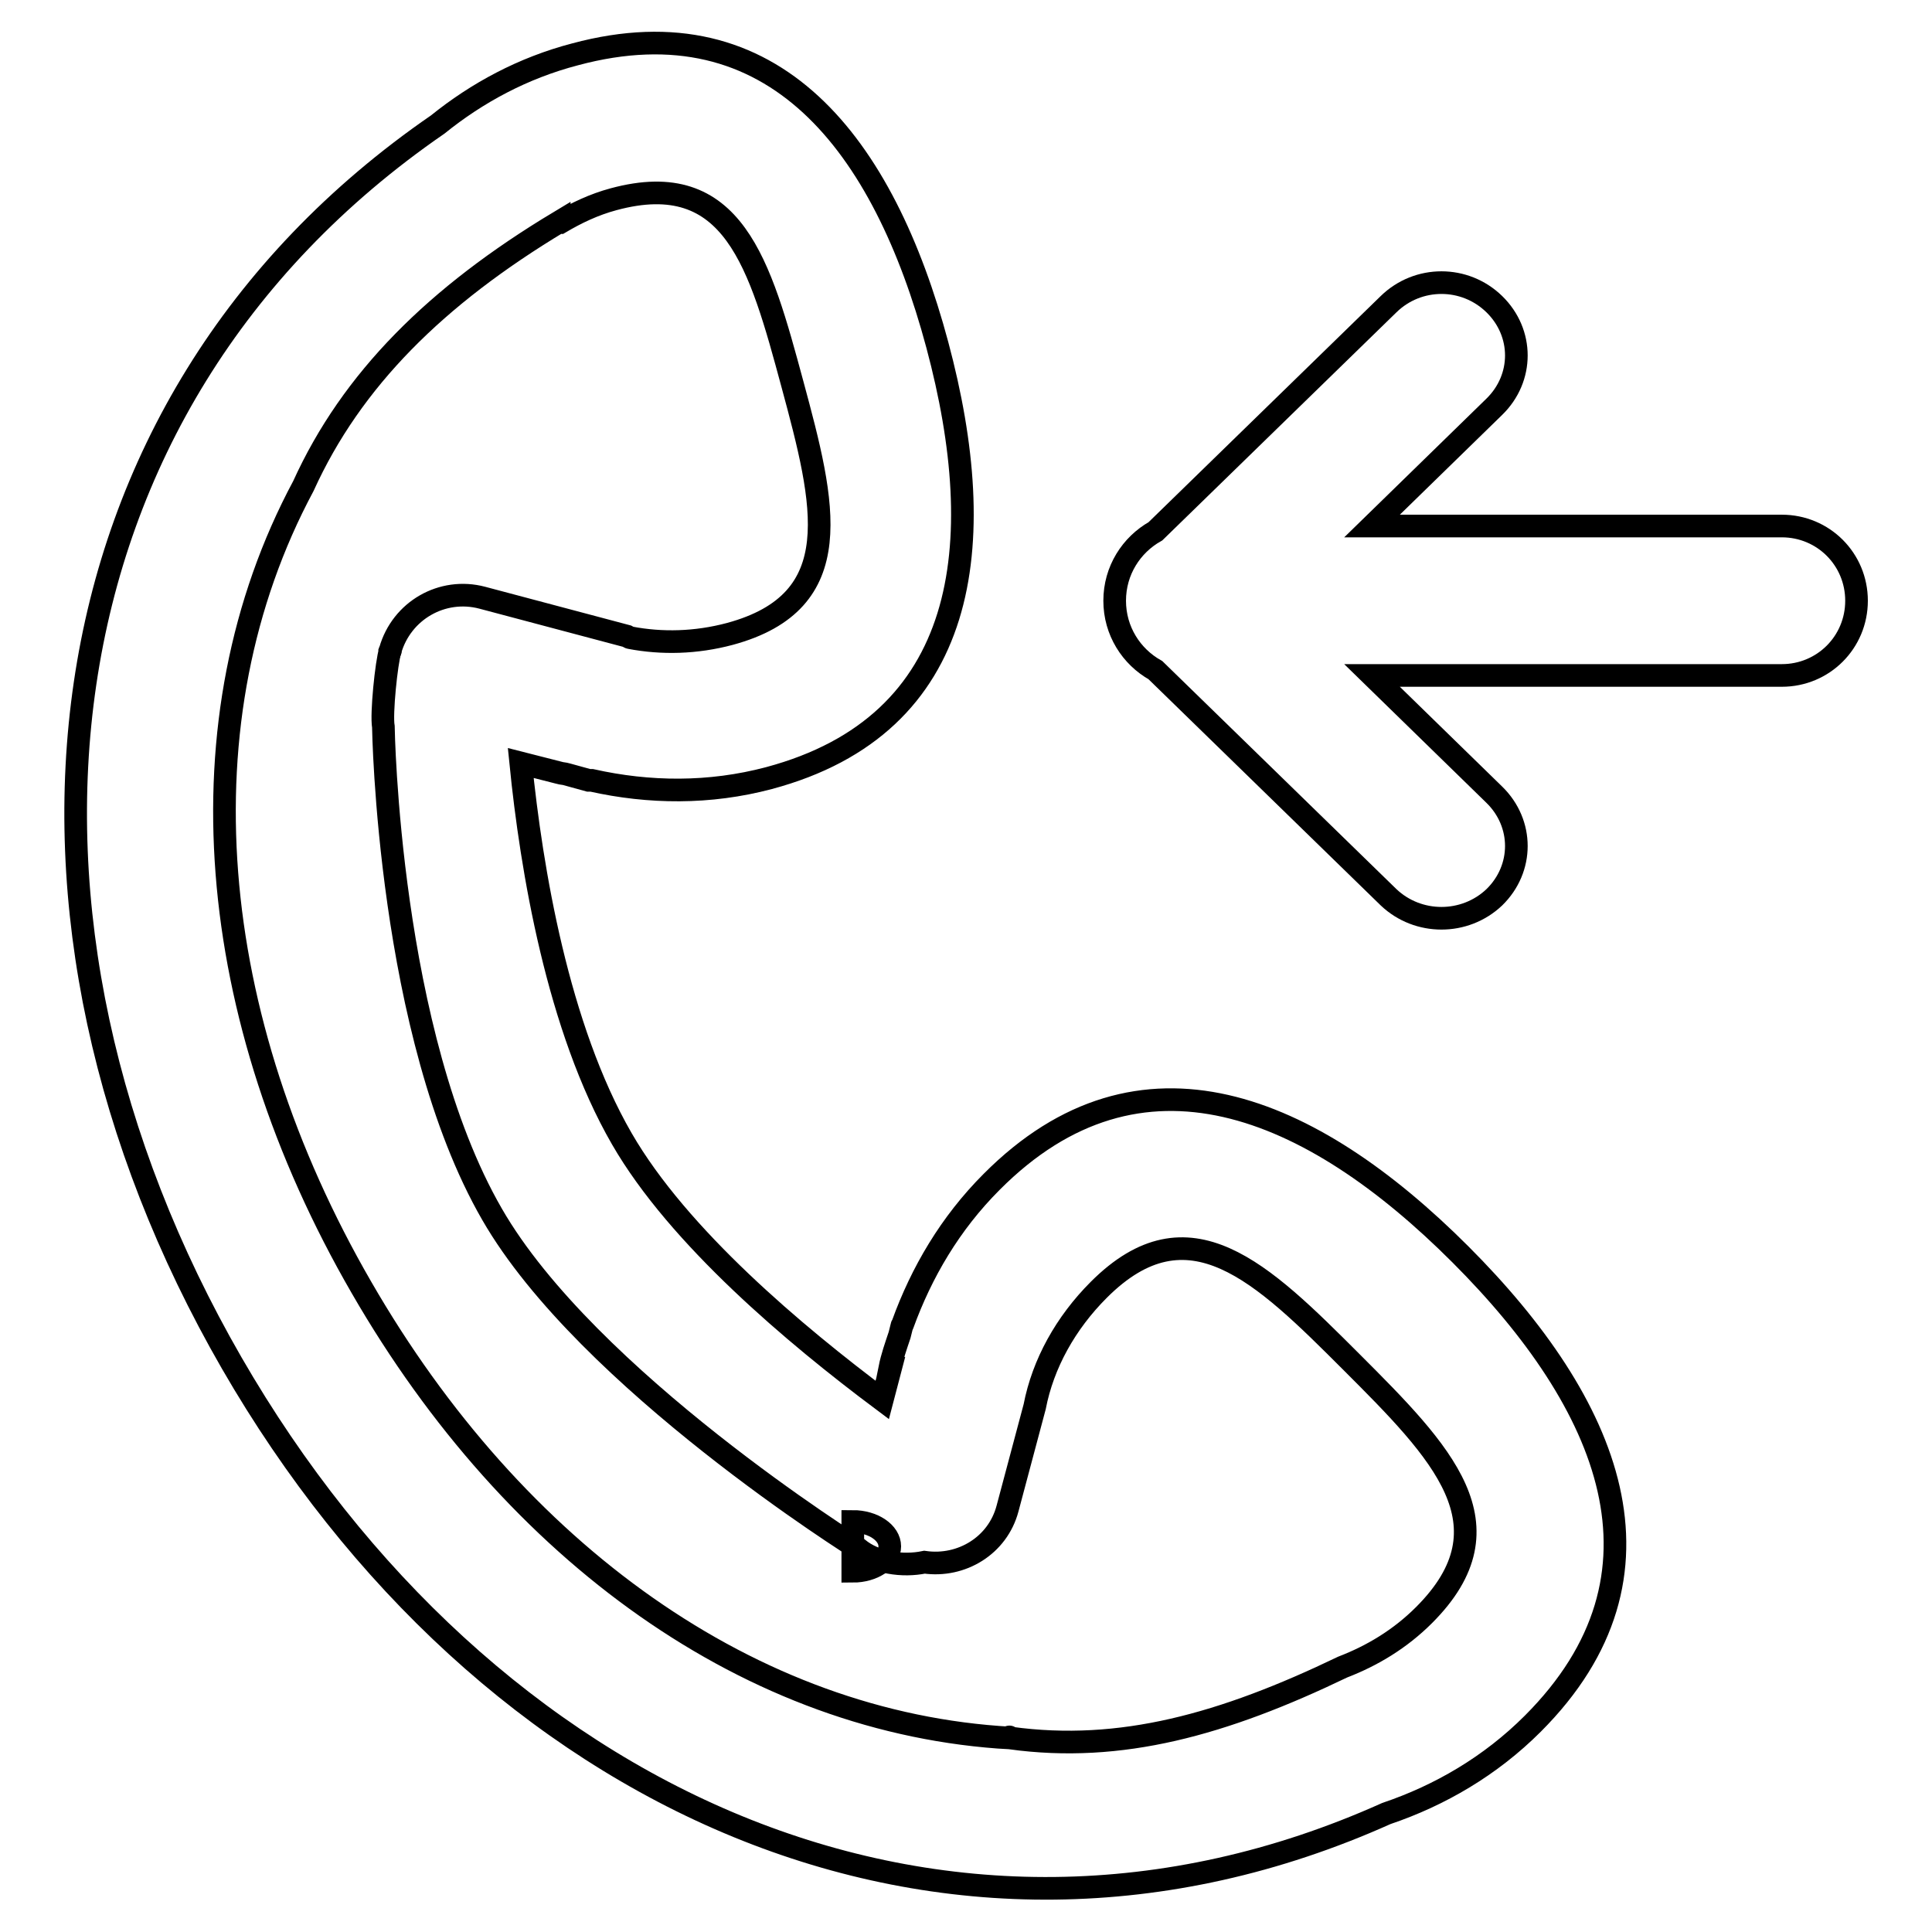
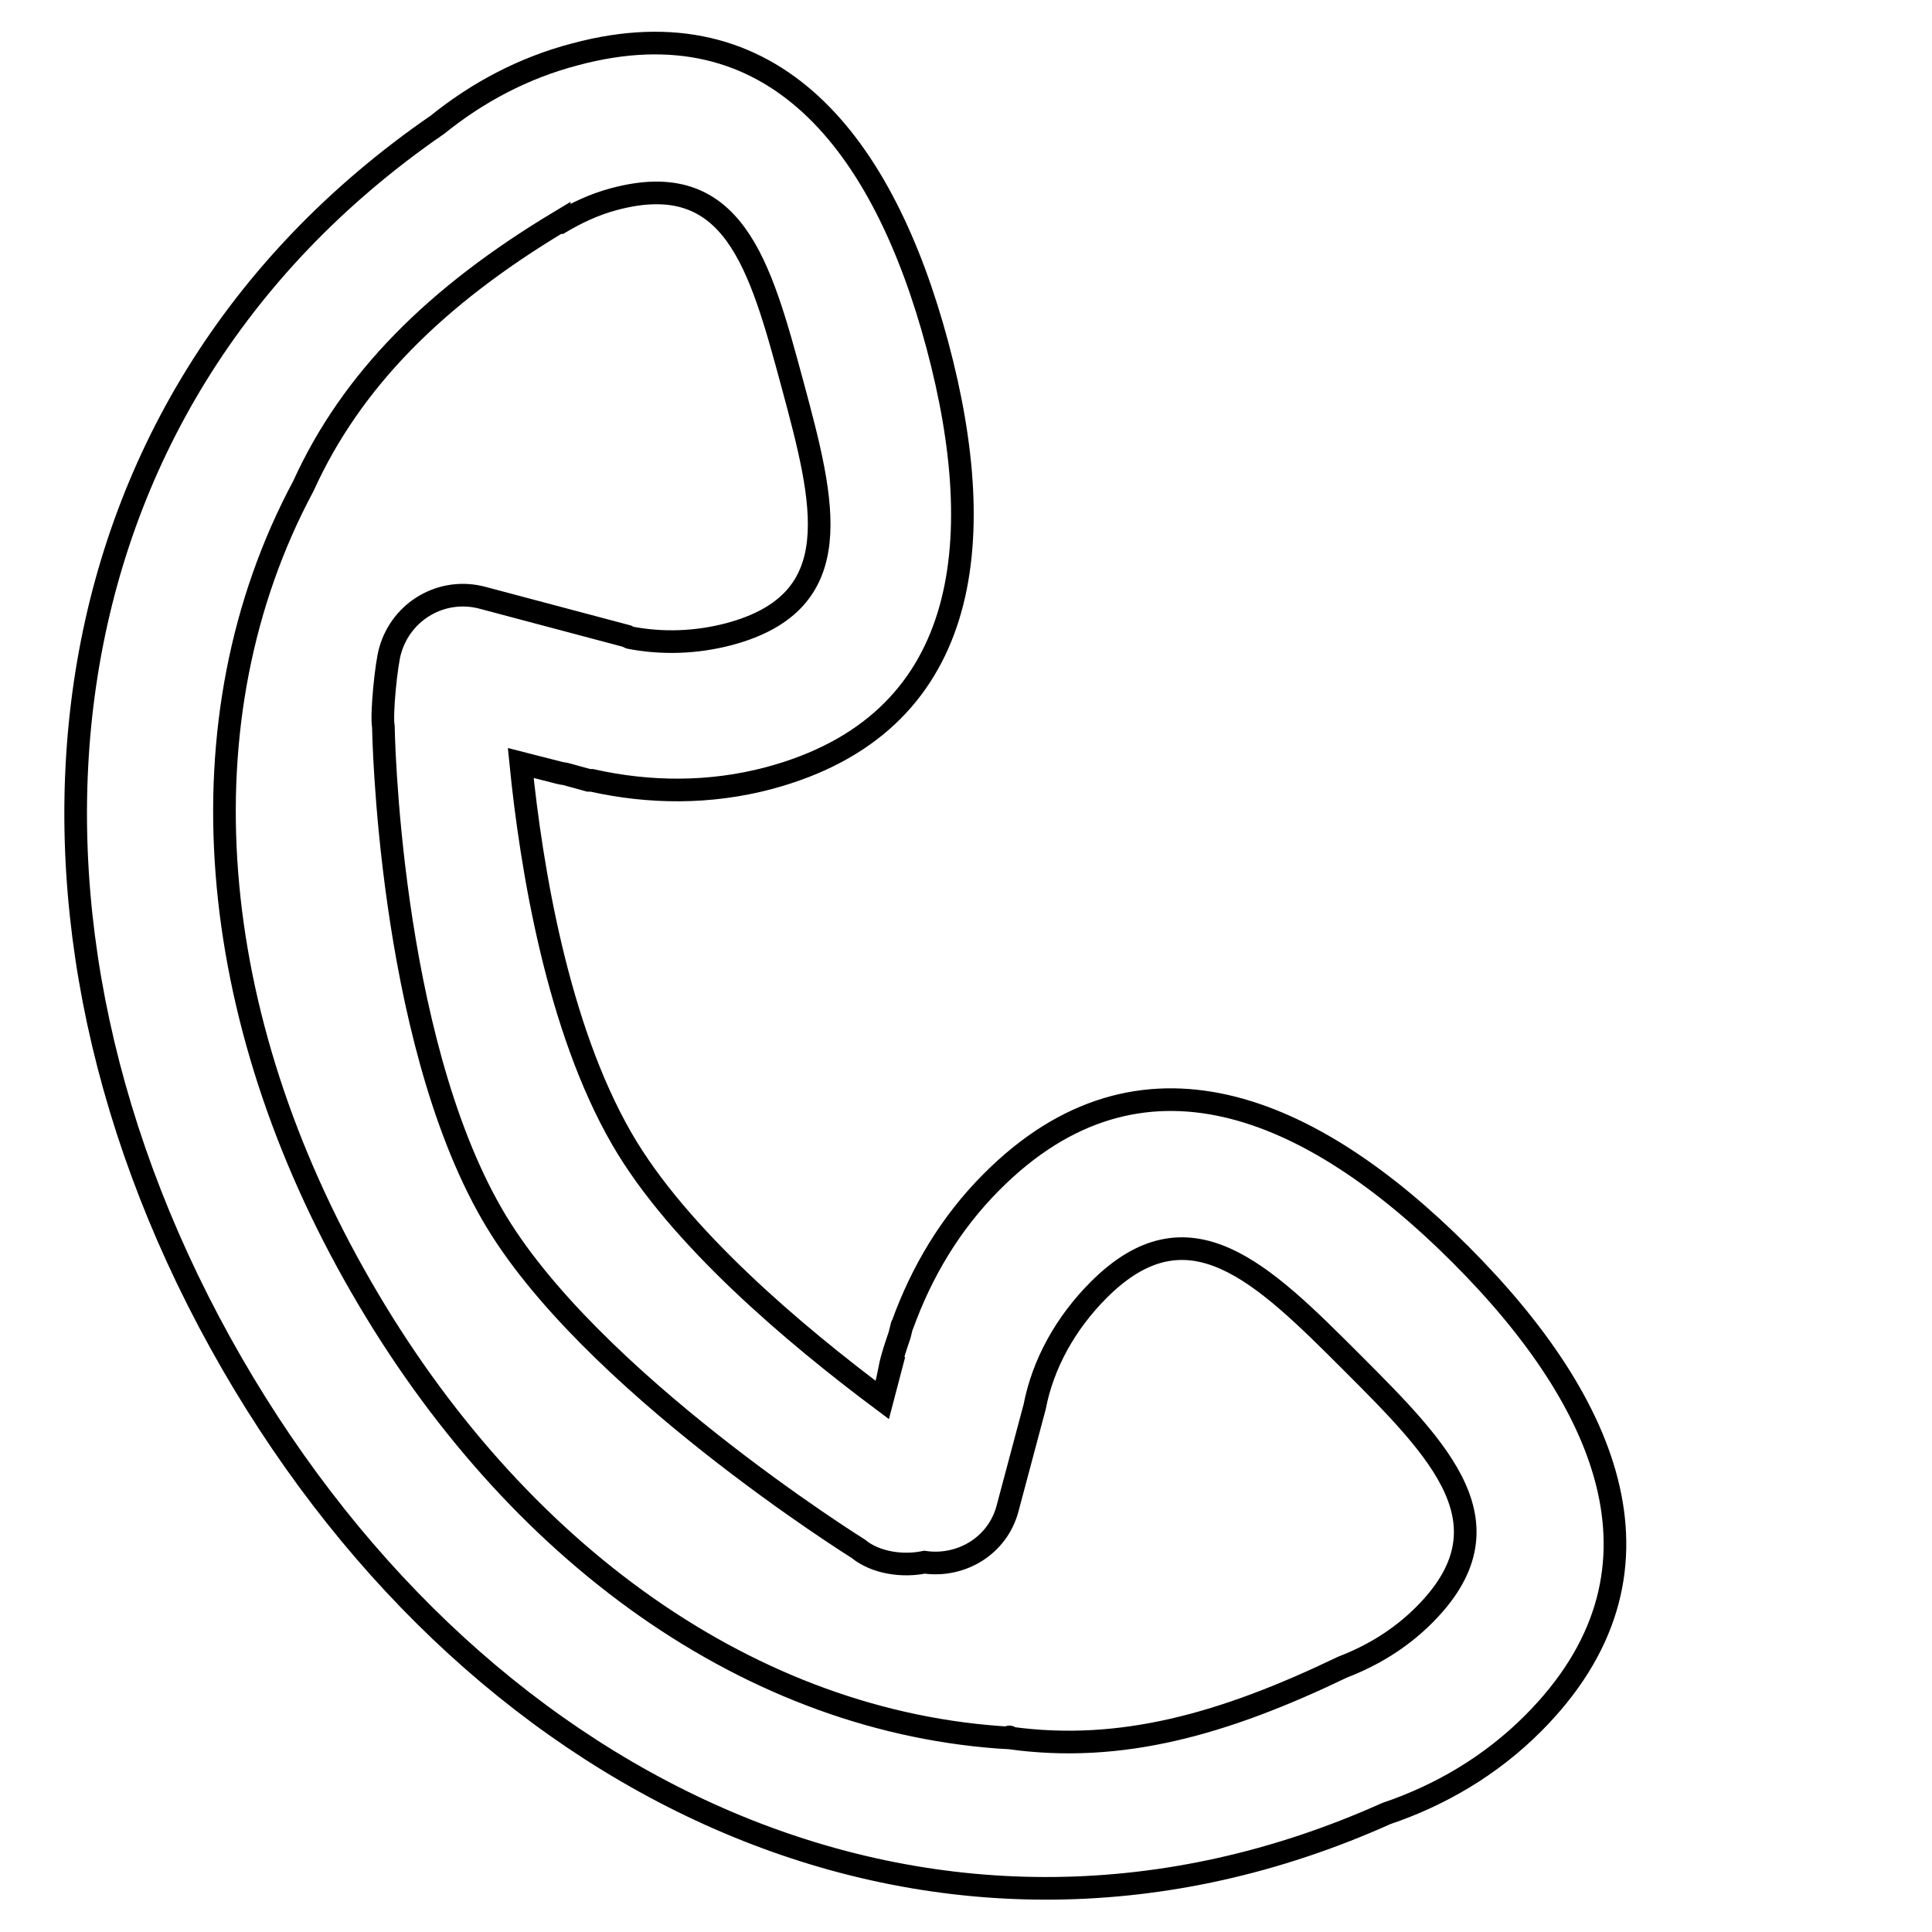
<svg xmlns="http://www.w3.org/2000/svg" version="1.1" x="0px" y="0px" viewBox="0 0 256 256" enable-background="new 0 0 256 256" xml:space="preserve">
  <g>
    <g>
-       <path stroke-width="3" fill-opacity="0" stroke="#000000" d="M113,201.6c2.7,0,4.9,1.5,4.9,3.3s-2.2,3.3-4.9,3.3V201.6z" />
-       <path stroke-width="3" fill-opacity="0" stroke="#000000" d="M51.5,86.7c0,0,0.1-0.1,0.2-0.4c0-0.1,0-0.1,0-0.1L51.5,86.7z" />
      <path stroke-width="3" fill-opacity="0" stroke="#000000" d="M131.4,156.6c-5.5,5.5-9.3,12-11.8,18.9c0,0.1-0.1,0.1-0.1,0.2l-0.3,1.2c-0.5,1.5-1,2.9-1.3,4.4l0.1,0l-1.1,4.2c-11.5-8.6-27-21.6-34.5-34.6c-8.5-14.7-12-35.8-13.4-49.8l5.1,1.3v0c0.3,0.1,0.7,0.1,1,0.2l2.9,0.8c0.1,0,0.2,0,0.4,0c7.6,1.7,15.6,1.8,23.5-0.3c26.5-7.1,29.4-30.9,22.3-57.4c-7.1-26.5-21.6-45.6-48-38.5c-6.9,1.8-13,5.1-18.2,9.3C3.7,53.9-3.2,121.8,30.7,180.6c33.4,57.9,94.4,86,153,59.7c7.1-2.4,13.8-6.3,19.4-11.9c19.8-19.8,10.2-42.4-9.6-62.2C173.7,146.4,151.1,136.8,131.4,156.6z M188.7,214c-3.2,3.2-6.9,5.4-10.8,6.9c-15.8,7.6-29.4,11.4-44,9.4c-0.1-0.1-0.3-0.3,0,0c-34.3-1.9-65.7-24.5-86-59.7c-20.7-35.8-24.3-75.2-7.7-106.2c6.4-14.1,17.6-25.2,33.9-35c0,0,0,0.1,0.1,0.1c2.2-1.3,4.5-2.4,7.1-3.1c15.9-4.3,19.4,8.6,23.7,24.5c4.3,15.9,7.6,28.8-8.3,33.1c-4.5,1.2-9,1.3-13.2,0.5c-0.1,0-0.2-0.1-0.4-0.2l-19.2-5.1c-5.3-1.4-10.7,1.7-12.2,7c-0.5,1.6-1.2,8.4-0.9,10.1c0,0,0.6,40.7,14.4,64.6c12.6,21.9,48.5,44.3,48.5,44.3c2.3,1.9,5.9,2.4,8.8,1.8c4.9,0.7,9.7-2.2,11-7.1l3.6-13.5c1.1-5.7,4.1-11.1,8.5-15.5c11.9-11.9,21.6-2.3,33.5,9.6C191,192.4,200.6,202.1,188.7,214z" />
-       <path stroke-width="3" fill-opacity="0" stroke="#000000" d="M236.1,69.7h-54.3L198,53.9c3.9-3.8,3.9-9.8,0-13.6c-3.9-3.8-10.1-3.8-14,0l-30.9,30.1v0c-3.2,1.8-5.4,5.2-5.4,9.2s2.2,7.4,5.4,9.2c0,0,0,0,0,0l30.9,30.1c3.9,3.7,10.1,3.7,14,0c3.9-3.8,3.9-9.8,0-13.6l-16.2-15.8h54.3c5.5,0,9.9-4.4,9.9-9.9C246,74.1,241.6,69.7,236.1,69.7z" />
    </g>
  </g>
</svg>